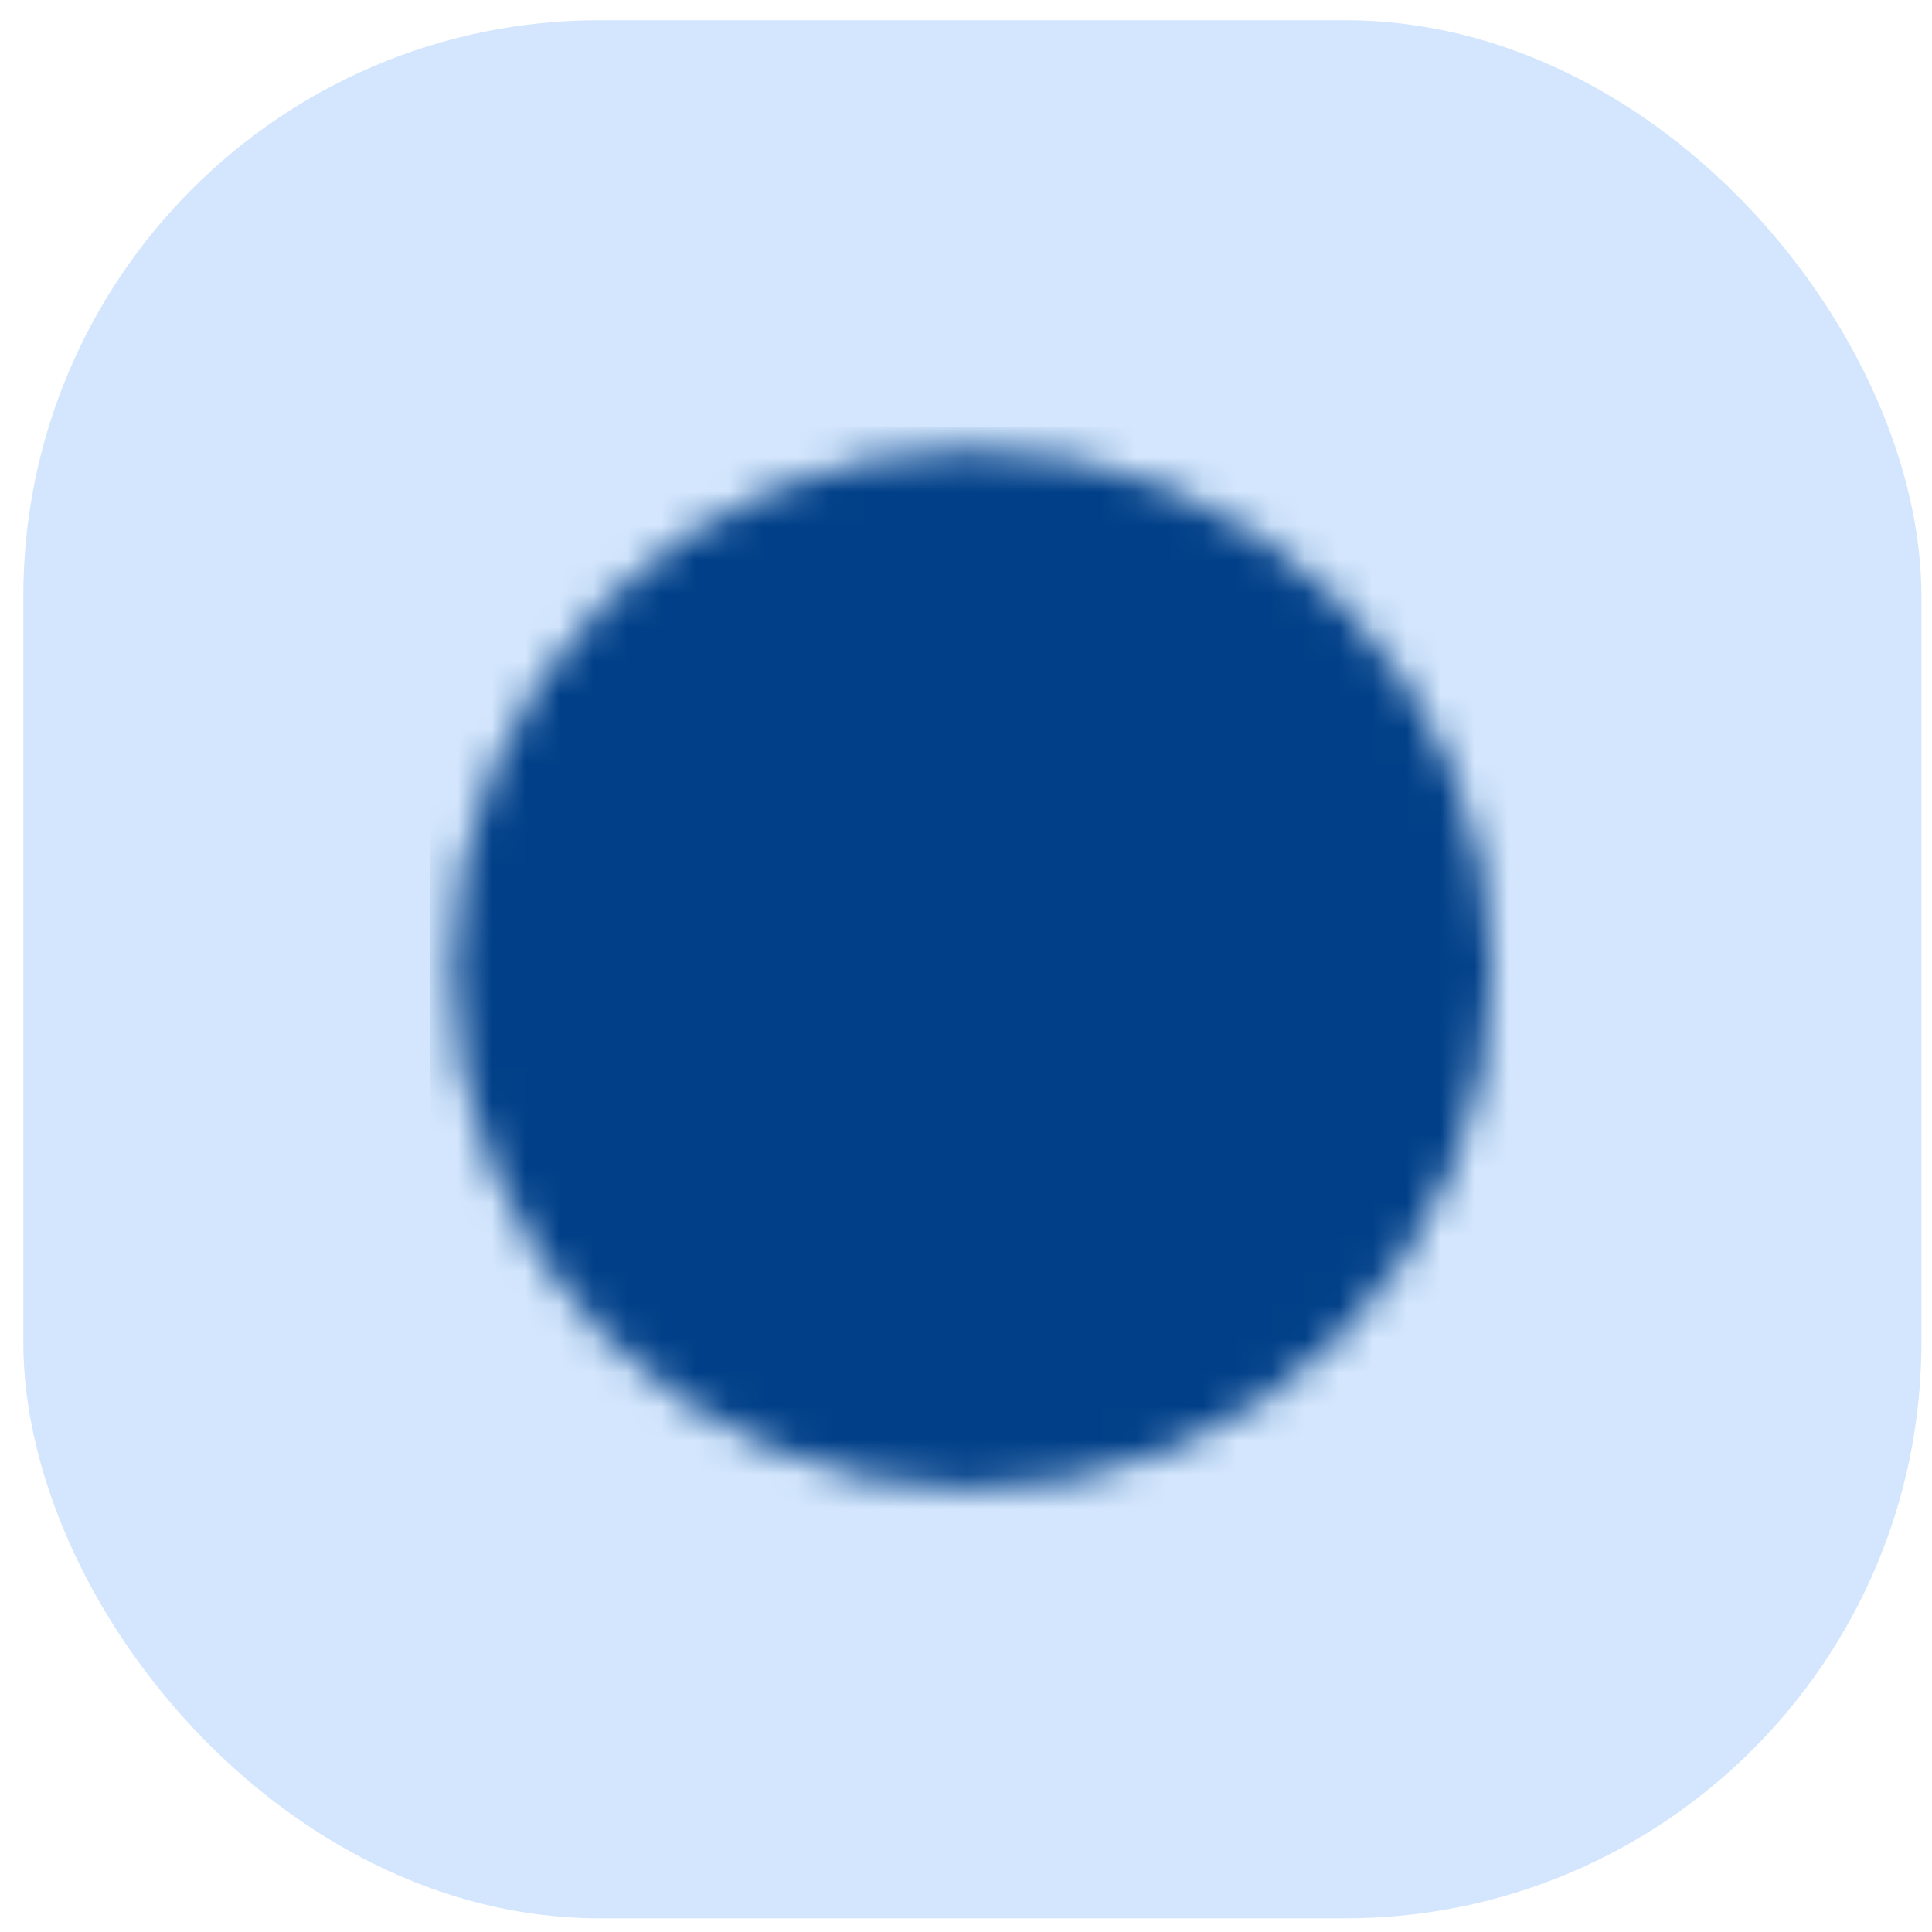
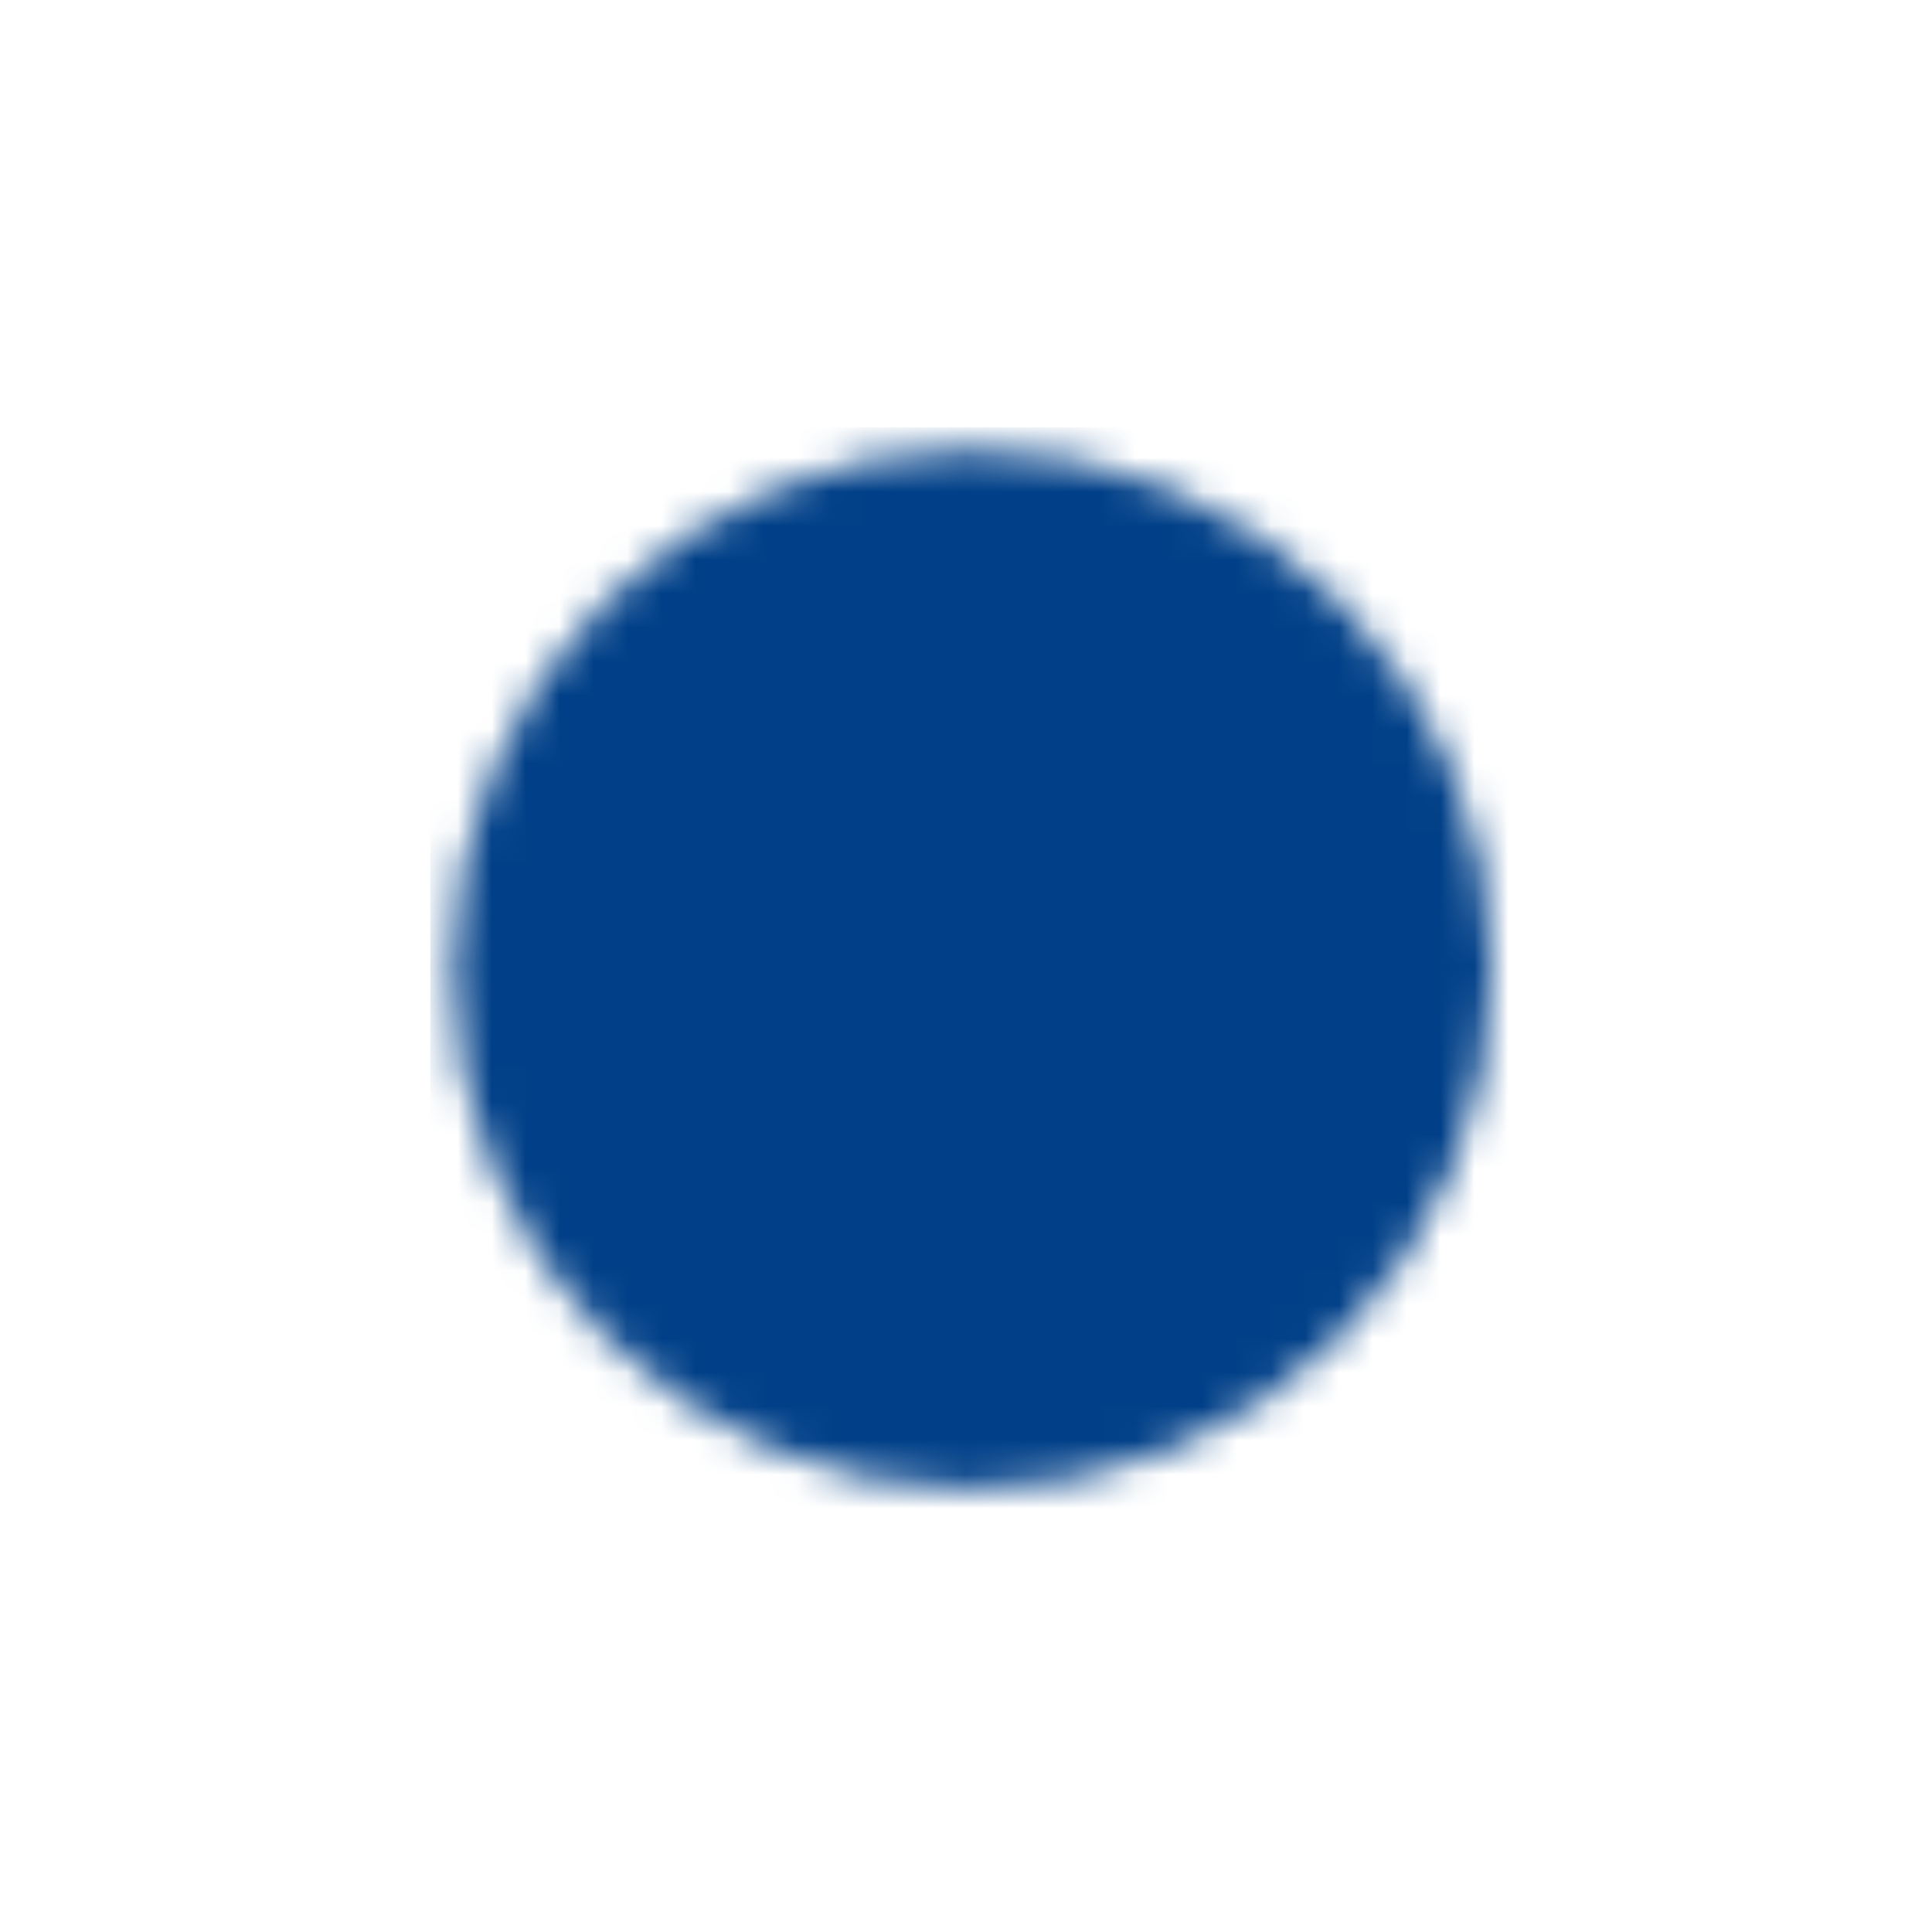
<svg xmlns="http://www.w3.org/2000/svg" width="57" height="57" viewBox="0 0 57 57" fill="none">
-   <rect x="0.688" y="0.597" width="56" height="56" rx="17" fill="#D3E6FD" />
  <g clip-path="url(#clip0_189_156)">
    <mask id="mask0_189_156" style="mask-type:luminance" maskUnits="userSpaceOnUse" x="13" y="13" width="32" height="31">
      <path d="M28.688 41.93C30.439 41.933 32.174 41.589 33.792 40.919C35.41 40.248 36.879 39.265 38.116 38.025C39.356 36.788 40.339 35.319 41.009 33.701C41.68 32.083 42.023 30.348 42.021 28.597C42.023 26.846 41.679 25.111 41.009 23.493C40.339 21.875 39.356 20.406 38.116 19.169C36.879 17.929 35.41 16.946 33.792 16.276C32.174 15.605 30.439 15.261 28.688 15.264C26.937 15.261 25.202 15.605 23.584 16.276C21.966 16.946 20.497 17.929 19.26 19.169C18.02 20.406 17.037 21.875 16.366 23.493C15.696 25.111 15.352 26.846 15.354 28.597C15.352 30.348 15.696 32.083 16.366 33.701C17.037 35.319 18.02 36.788 19.26 38.025C20.497 39.265 21.966 40.248 23.584 40.919C25.202 41.589 26.937 41.933 28.688 41.93Z" fill="white" stroke="white" stroke-width="4" stroke-linejoin="round" />
      <path d="M23.355 28.597L27.355 32.597L35.355 24.597" stroke="black" stroke-width="4" stroke-linecap="round" stroke-linejoin="round" />
    </mask>
    <g mask="url(#mask0_189_156)">
-       <path d="M12.688 12.597H44.688V44.597H12.688V12.597Z" fill="#014088" />
+       <path d="M12.688 12.597H44.688V44.597H12.688Z" fill="#014088" />
    </g>
  </g>
  <defs>
    <clipPath id="clip0_189_156">
      <rect width="32" height="32" fill="white" transform="translate(12.688 12.597)" />
    </clipPath>
  </defs>
</svg>